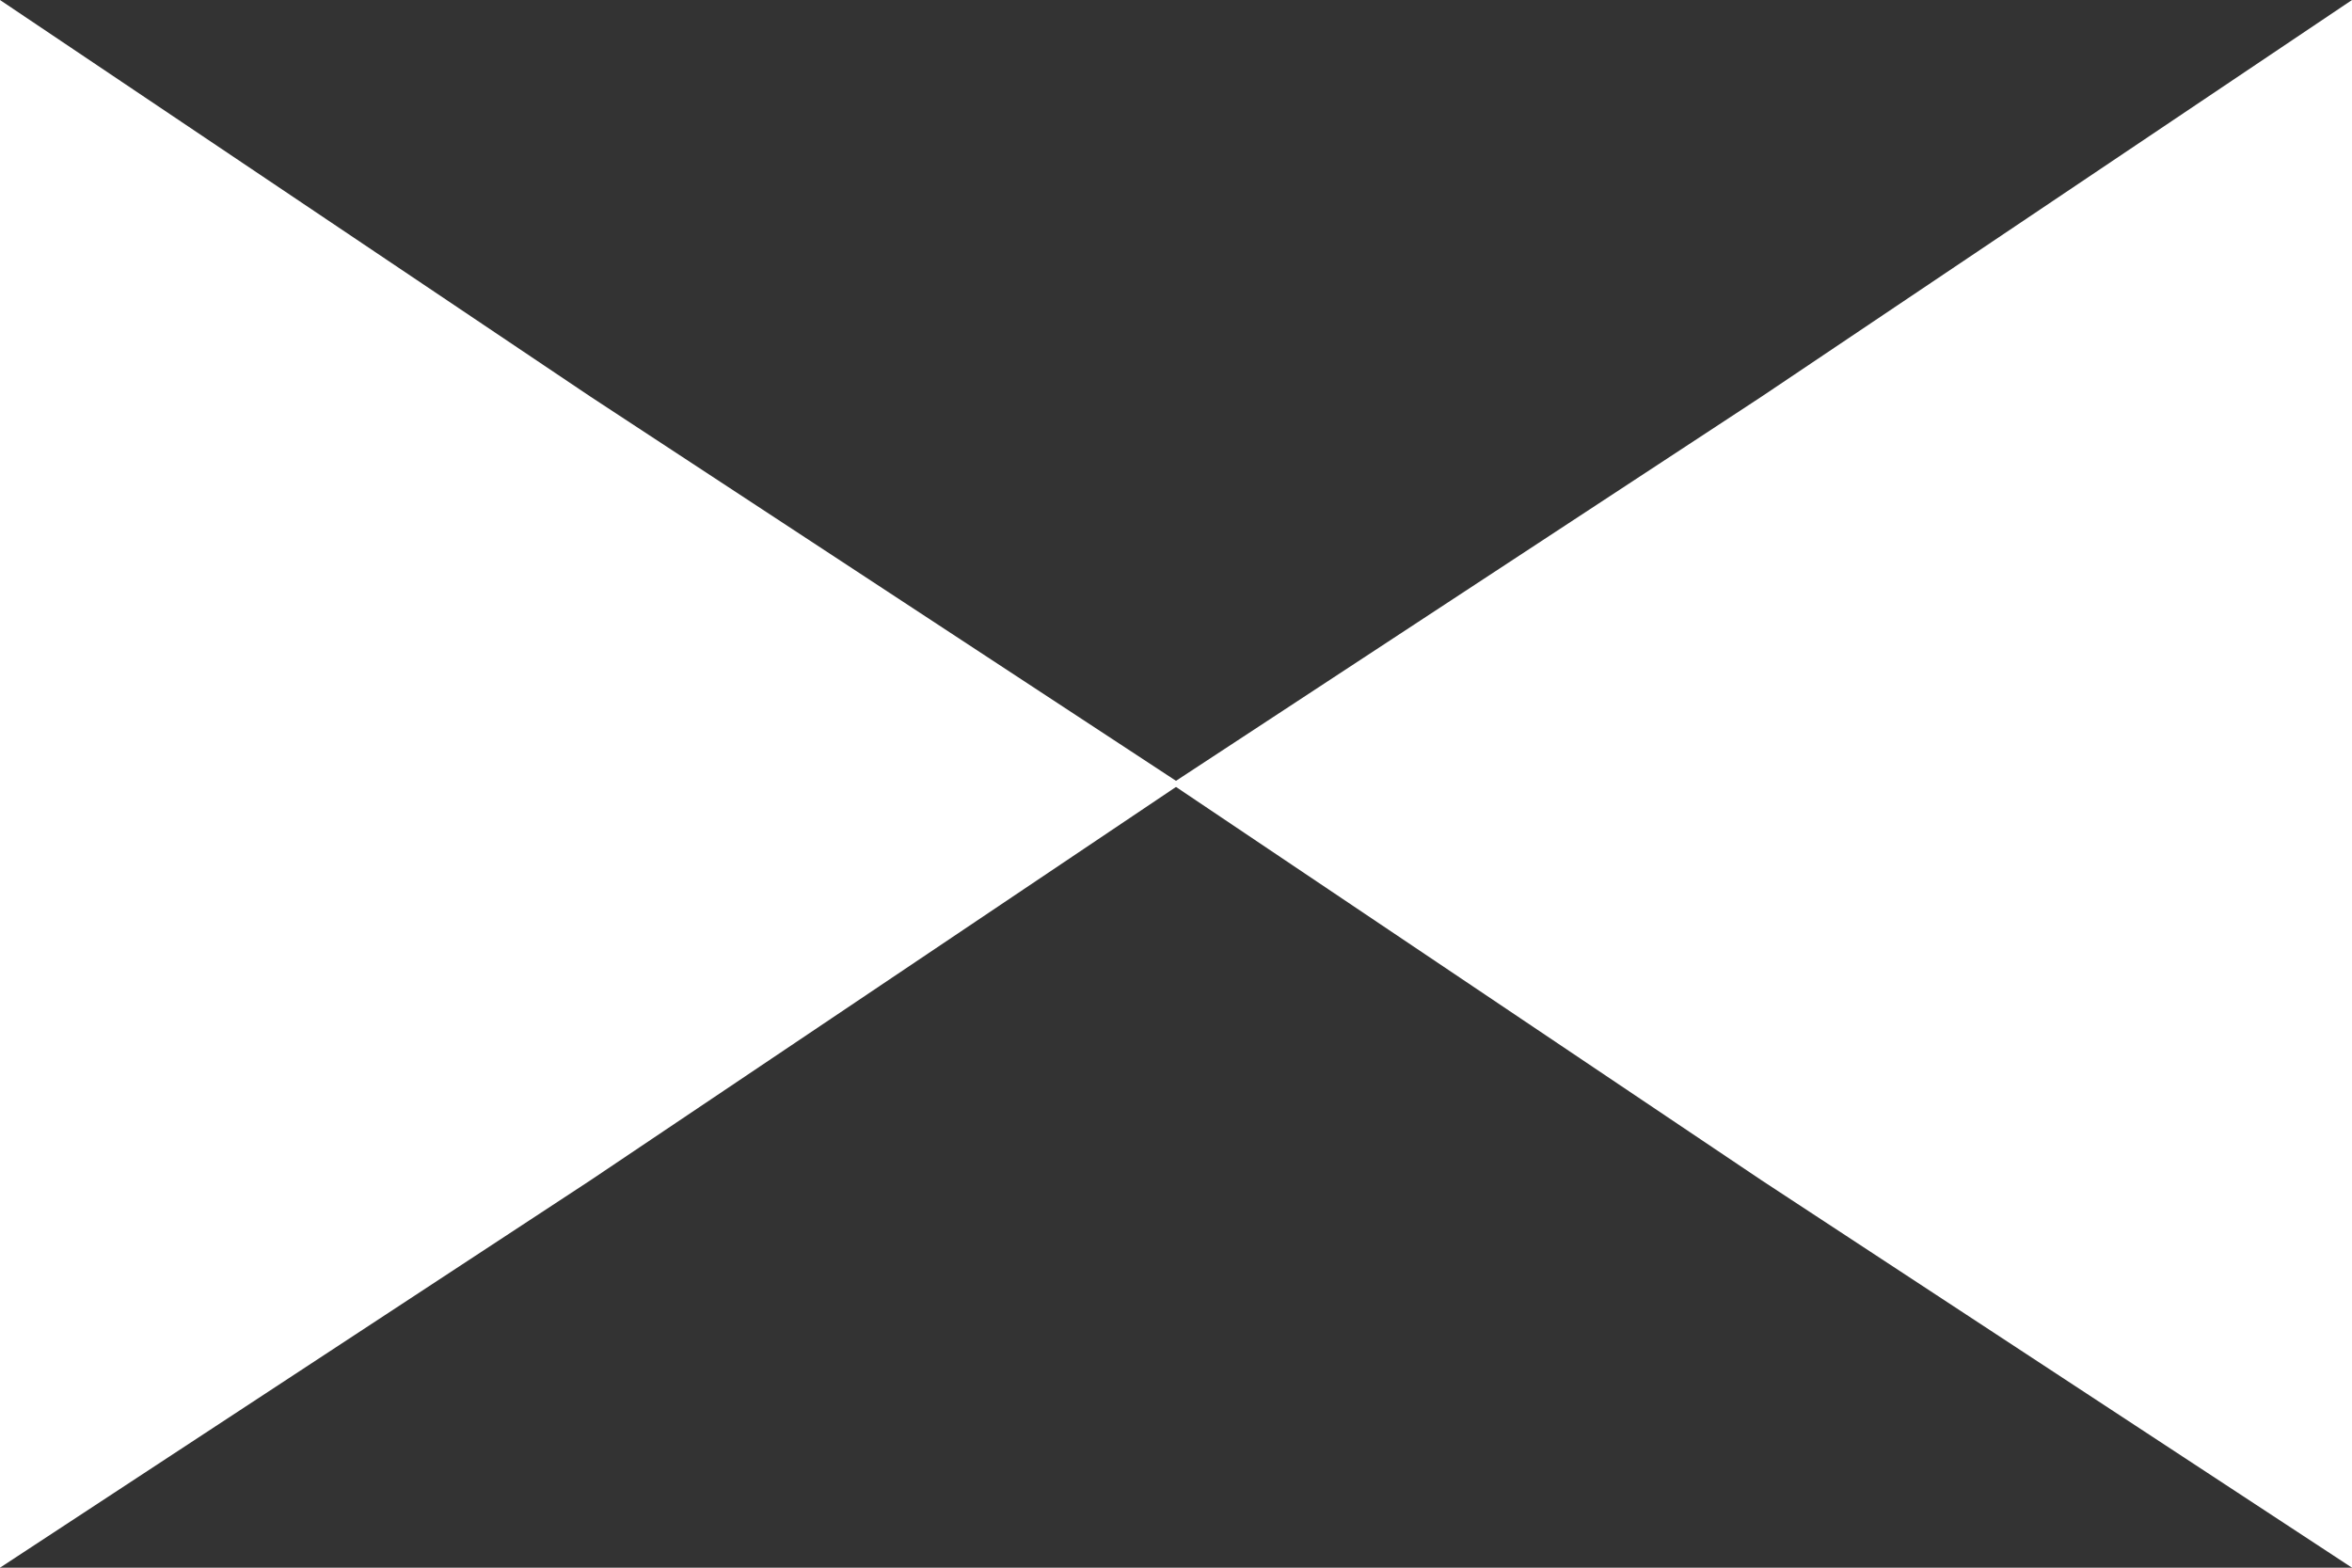
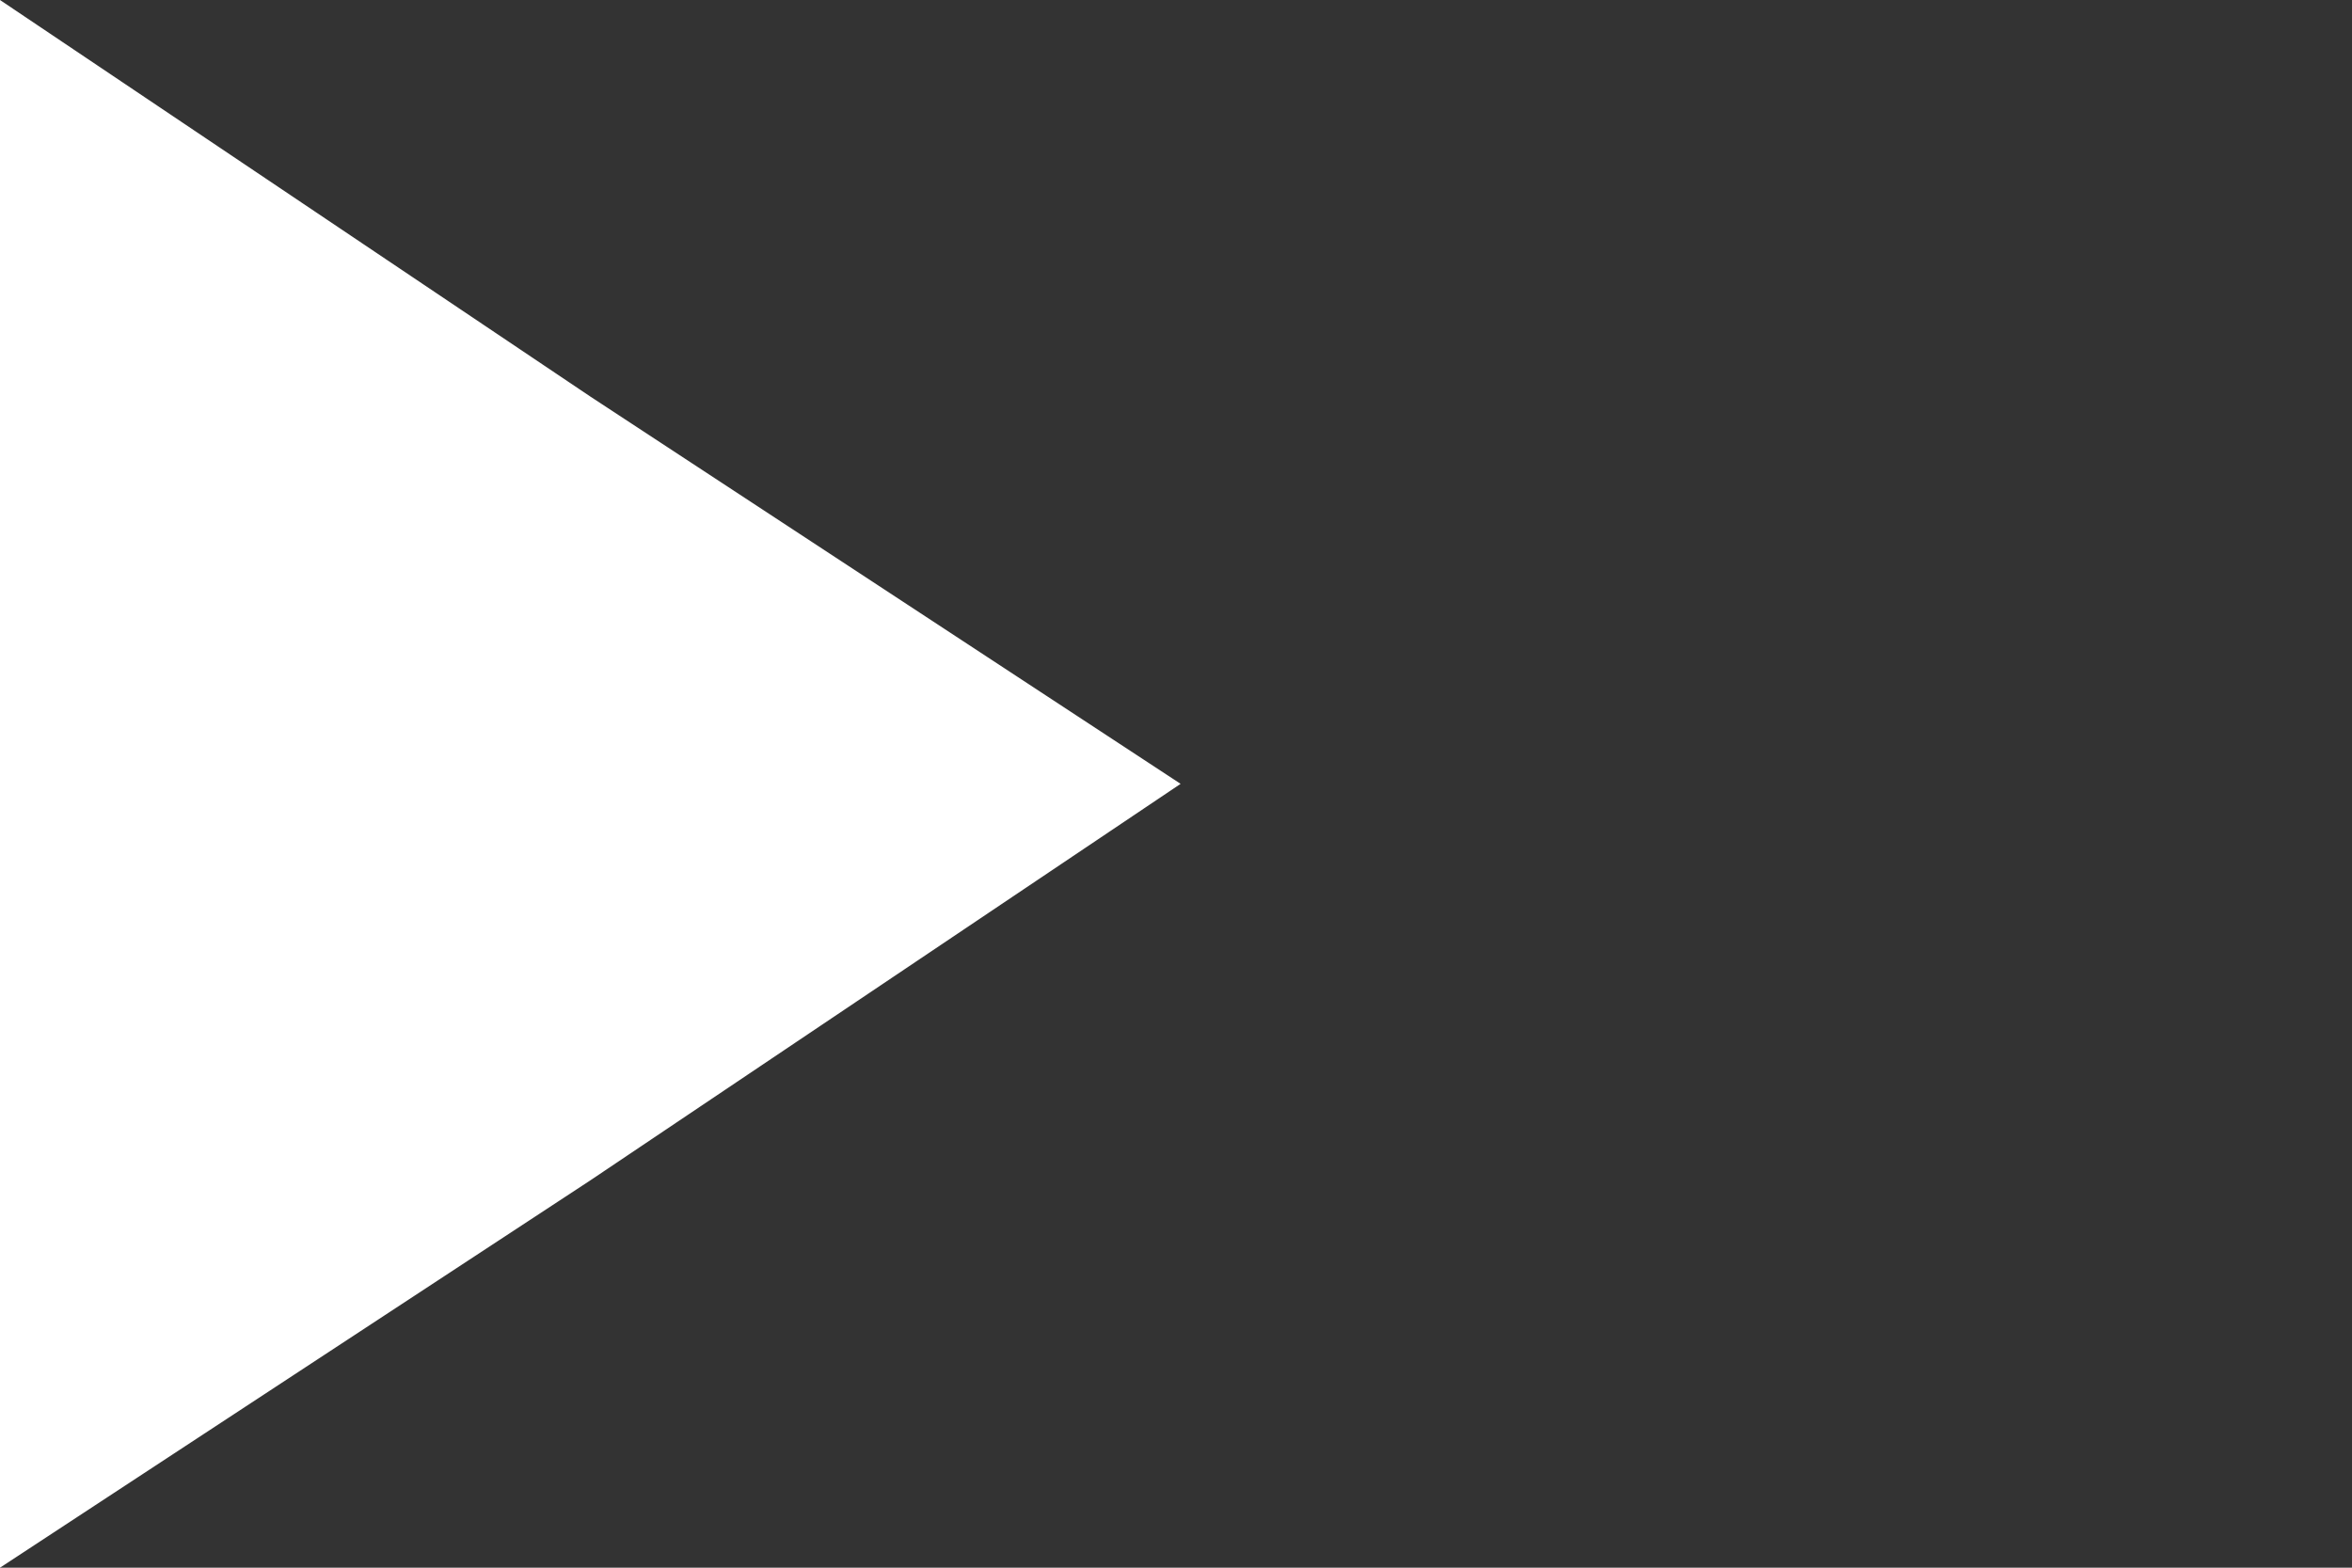
<svg xmlns="http://www.w3.org/2000/svg" viewBox="0 0 25.5 17">
  <rect x="0" y="0" width="25.5" height="17" fill="#333333" stroke="none" />
  <path d="M0 0v17l6.4-4.2 6.4-4.3-6.4-4.2z" fill="white" />
-   <path d="m25.5 0-6.4 4.3-6.4 4.2 6.4 4.3 6.4 4.2z" fill="white" />
</svg>